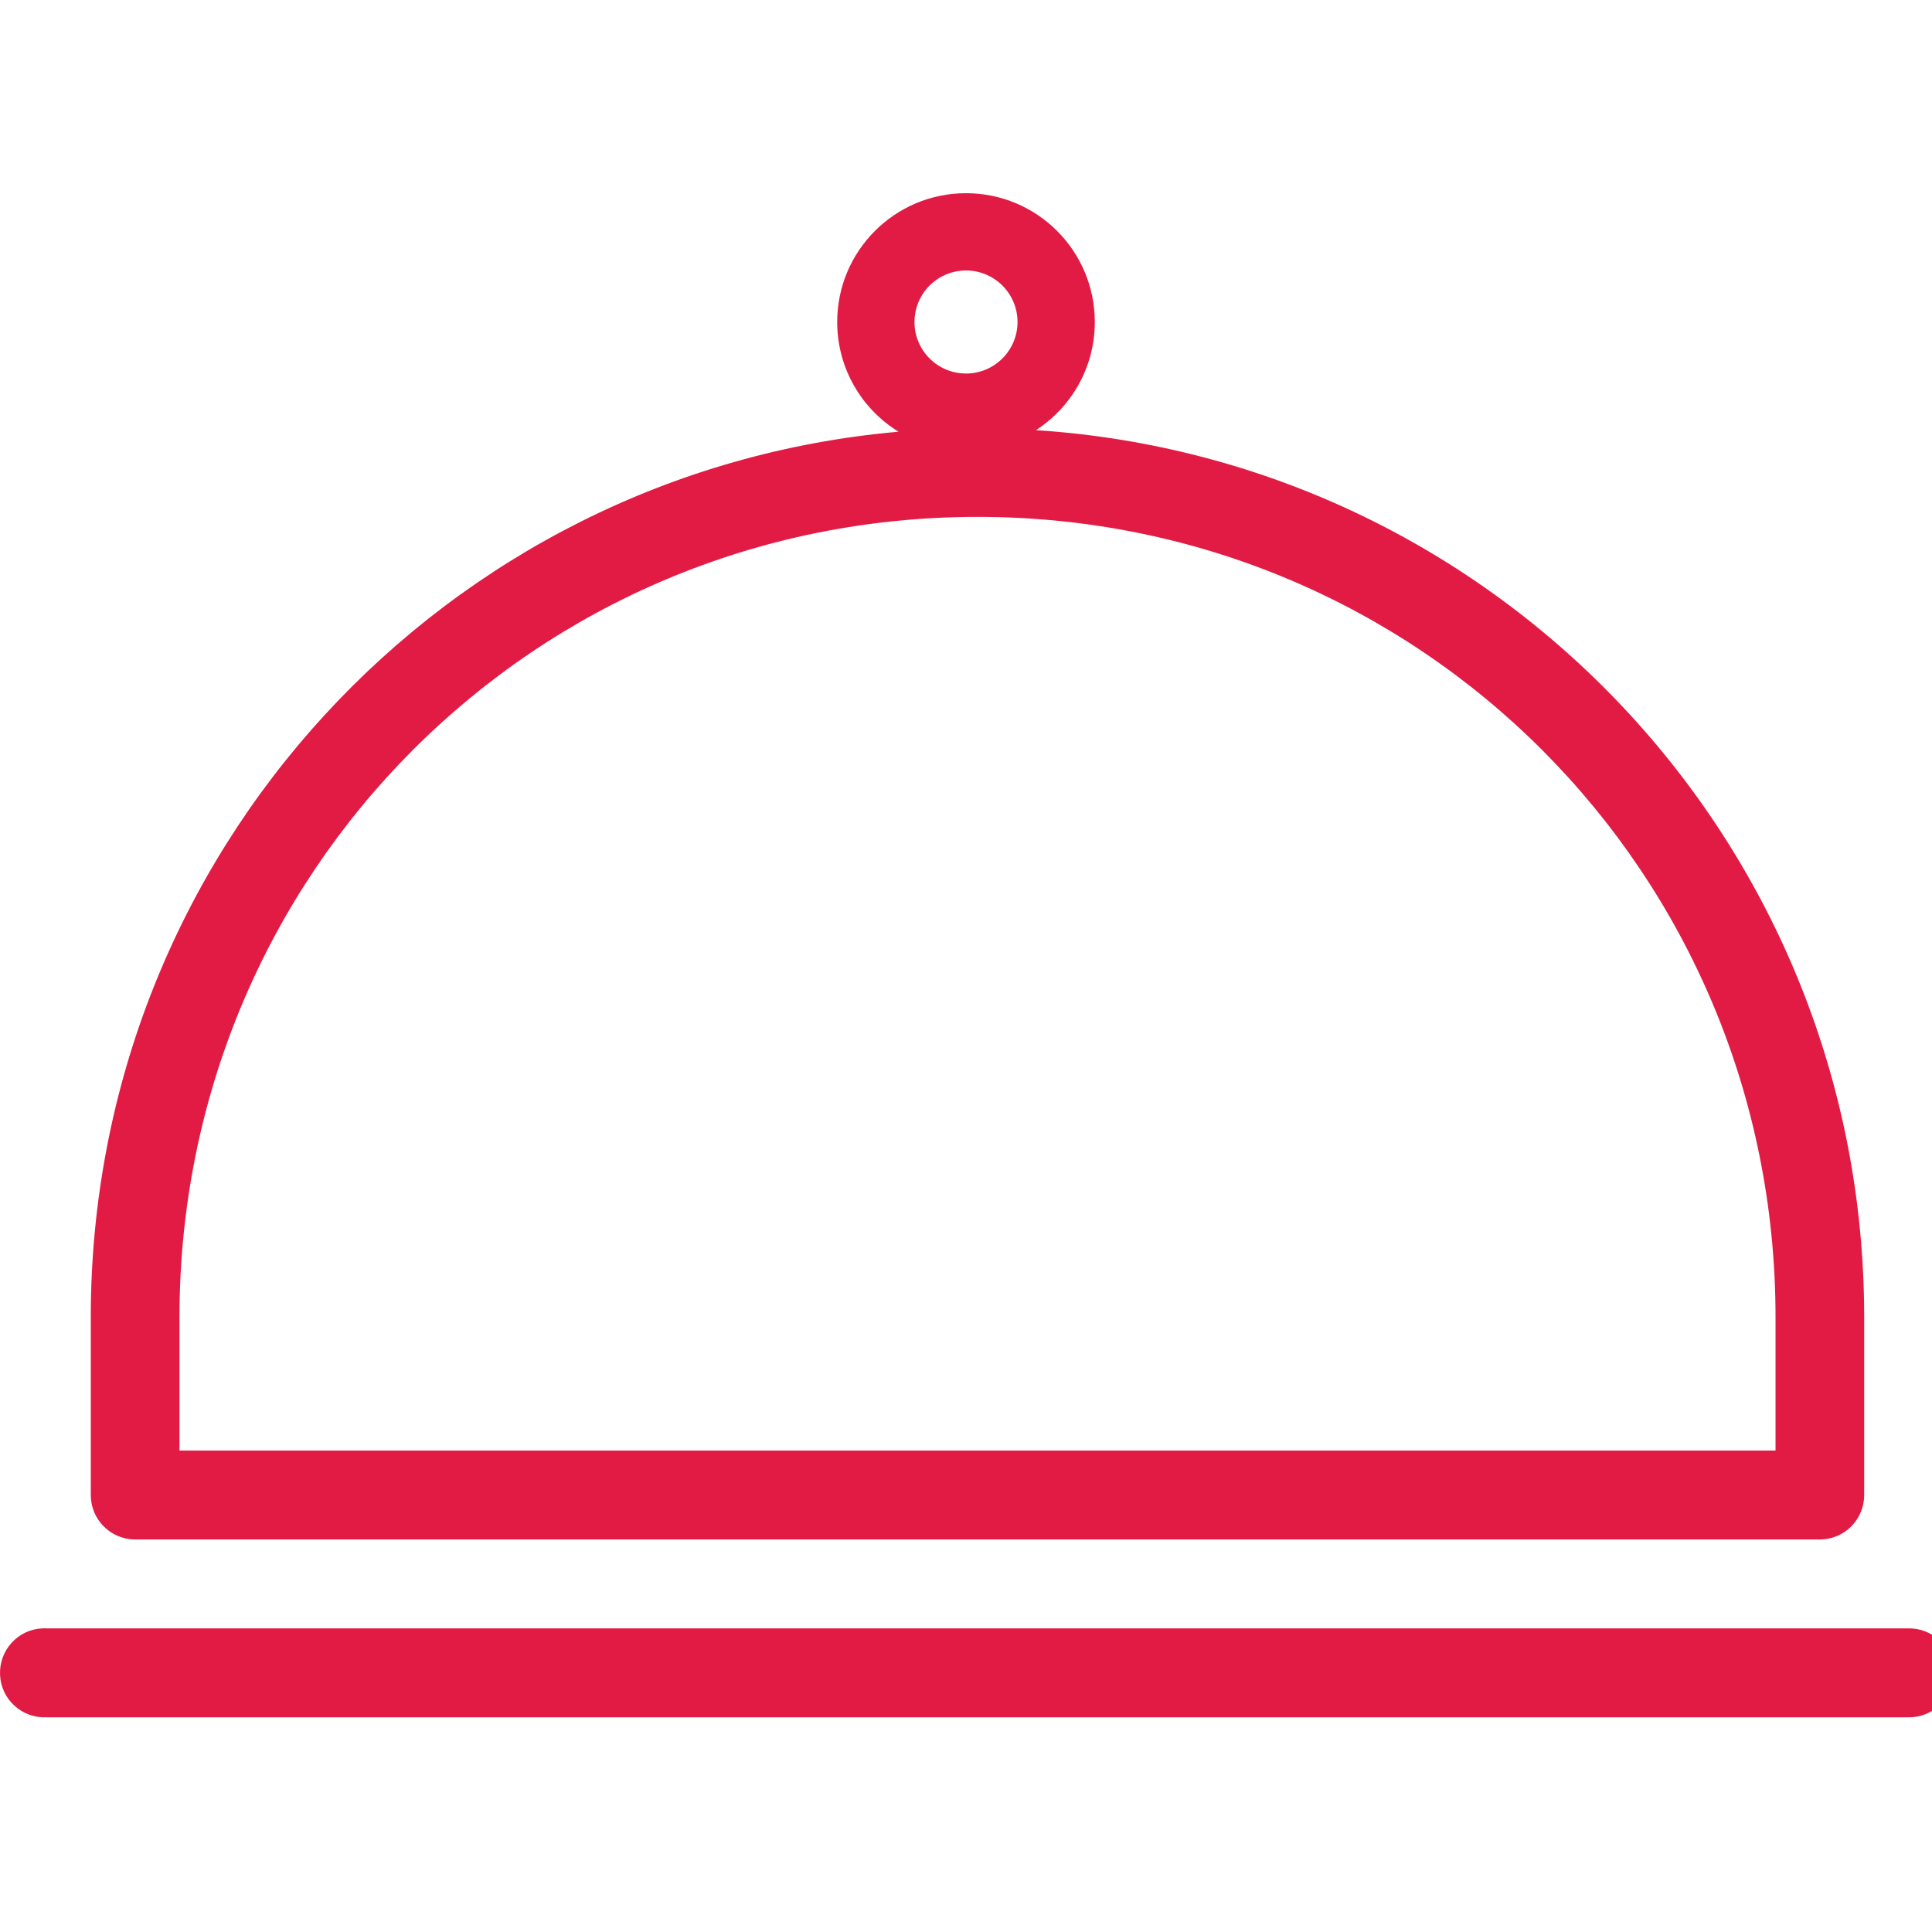
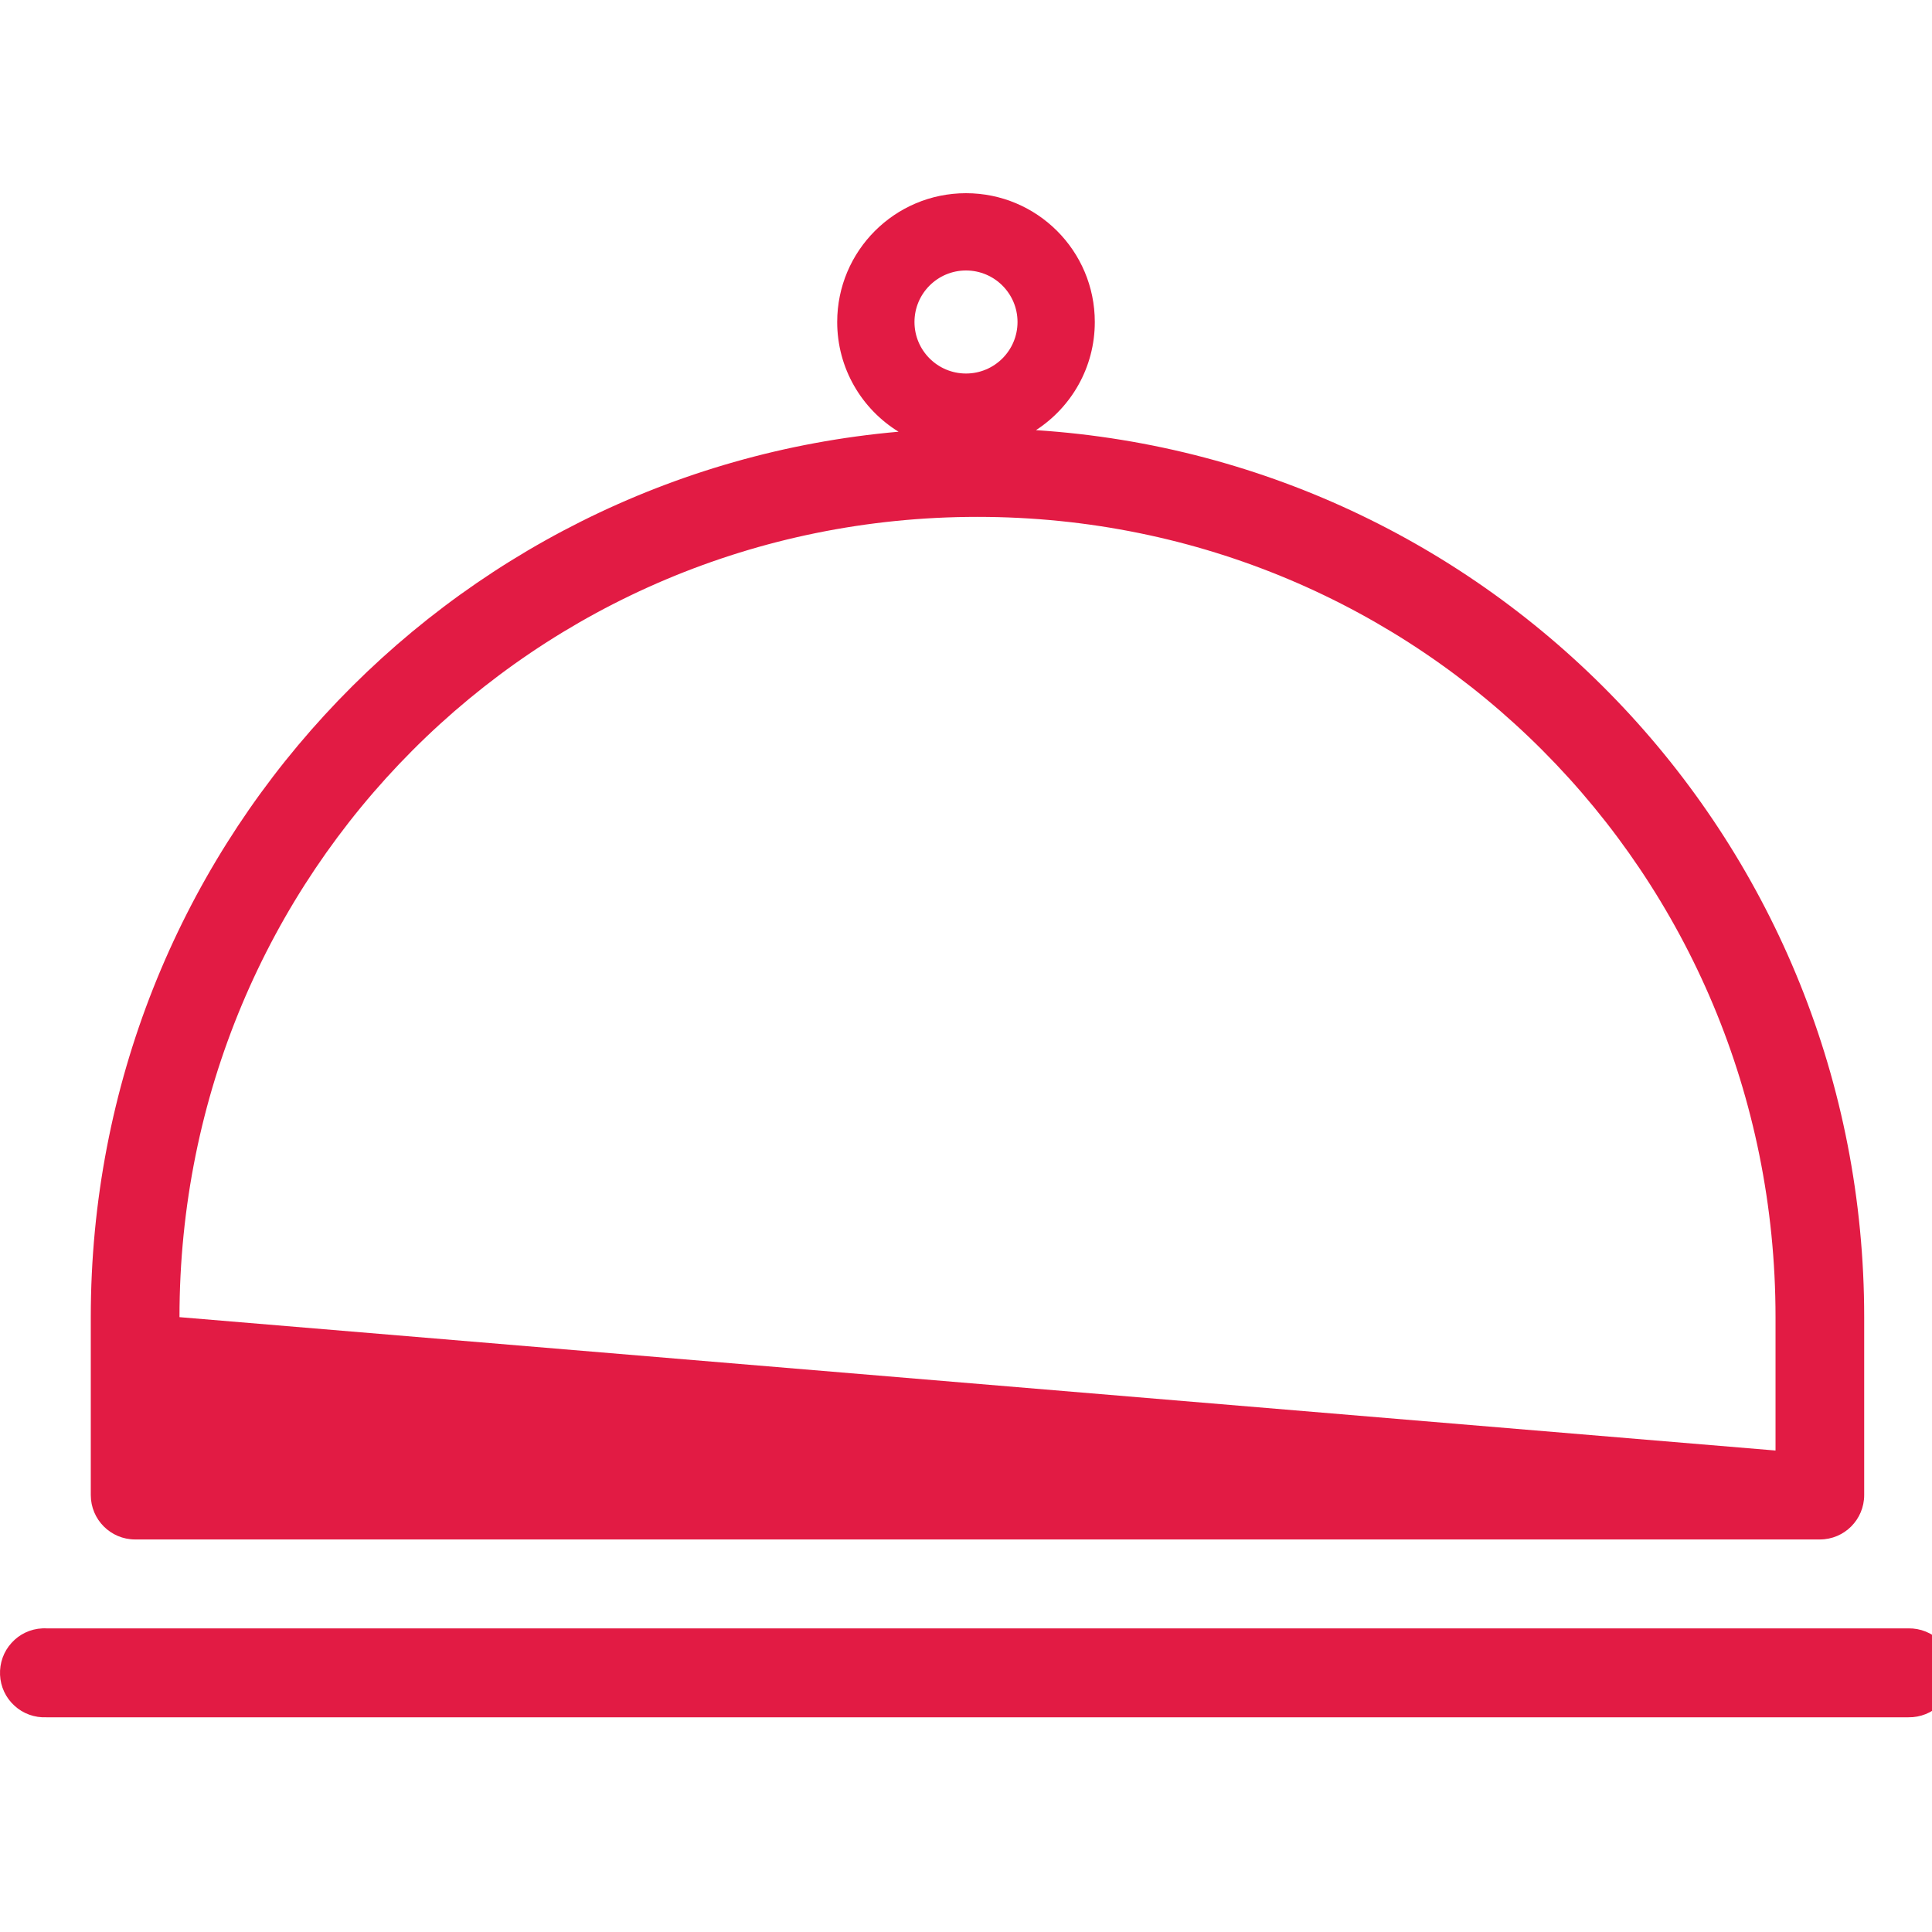
<svg xmlns="http://www.w3.org/2000/svg" width="37px" height="37px" viewBox="0 0 90 90">
  <title>picto/gammes</title>
  <g id="Symbols" stroke="none" stroke-width="1" fill="none" fill-rule="evenodd">
    <g id="picto/gammes" fill="#E21B44">
-       <path d="M2.067,75.853 L2.164,75.856 L88.906,75.856 C89.459,75.848 89.992,76.062 90.387,76.45 C90.778,76.843 91,77.373 91,77.927 C91,78.481 90.778,79.011 90.387,79.403 C89.992,79.792 89.459,80.006 88.906,79.998 L88.906,79.998 L2.164,79.998 C1.616,80.022 1.079,79.832 0.676,79.46 C0.268,79.092 0.026,78.574 0.002,78.024 C-0.022,77.474 0.167,76.936 0.539,76.531 C0.906,76.123 1.422,75.88 1.971,75.856 C2.035,75.852 2.1,75.852 2.164,75.856 Z M45,9 C48.314,9 51,11.686 51,15 C51,17.112 49.909,18.969 48.26,20.038 C69.831,21.441 86.841,39.366 86.841,61.358 L86.841,61.358 L86.841,69.643 C86.841,70.788 85.917,71.714 84.776,71.714 L84.776,71.714 L6.295,71.714 C5.153,71.714 4.229,70.788 4.229,69.643 L4.229,69.643 L4.229,61.358 C4.229,39.69 20.741,21.97 41.858,20.111 C40.143,19.056 39,17.162 39,15 C39,11.686 41.686,9 45,9 Z M45.536,24.078 C24.904,24.078 8.361,40.667 8.361,61.358 L8.361,61.358 L8.361,67.571 L82.711,67.571 L82.711,61.358 C82.711,40.667 66.168,24.078 45.536,24.078 Z M45,12.6 C43.675,12.6 42.6,13.675 42.6,15 C42.6,16.325 43.675,17.4 45,17.4 C46.325,17.4 47.4,16.325 47.4,15 C47.4,13.675 46.325,12.6 45,12.6 Z" id="Combined-Shape" />
+       <path d="M2.067,75.853 L2.164,75.856 L88.906,75.856 C89.459,75.848 89.992,76.062 90.387,76.45 C90.778,76.843 91,77.373 91,77.927 C91,78.481 90.778,79.011 90.387,79.403 C89.992,79.792 89.459,80.006 88.906,79.998 L88.906,79.998 L2.164,79.998 C1.616,80.022 1.079,79.832 0.676,79.46 C0.268,79.092 0.026,78.574 0.002,78.024 C-0.022,77.474 0.167,76.936 0.539,76.531 C0.906,76.123 1.422,75.88 1.971,75.856 C2.035,75.852 2.1,75.852 2.164,75.856 Z M45,9 C48.314,9 51,11.686 51,15 C51,17.112 49.909,18.969 48.26,20.038 C69.831,21.441 86.841,39.366 86.841,61.358 L86.841,61.358 L86.841,69.643 C86.841,70.788 85.917,71.714 84.776,71.714 L84.776,71.714 L6.295,71.714 C5.153,71.714 4.229,70.788 4.229,69.643 L4.229,69.643 L4.229,61.358 C4.229,39.69 20.741,21.97 41.858,20.111 C40.143,19.056 39,17.162 39,15 C39,11.686 41.686,9 45,9 Z M45.536,24.078 C24.904,24.078 8.361,40.667 8.361,61.358 L8.361,61.358 L82.711,67.571 L82.711,61.358 C82.711,40.667 66.168,24.078 45.536,24.078 Z M45,12.6 C43.675,12.6 42.6,13.675 42.6,15 C42.6,16.325 43.675,17.4 45,17.4 C46.325,17.4 47.4,16.325 47.4,15 C47.4,13.675 46.325,12.6 45,12.6 Z" id="Combined-Shape" />
    </g>
  </g>
</svg>